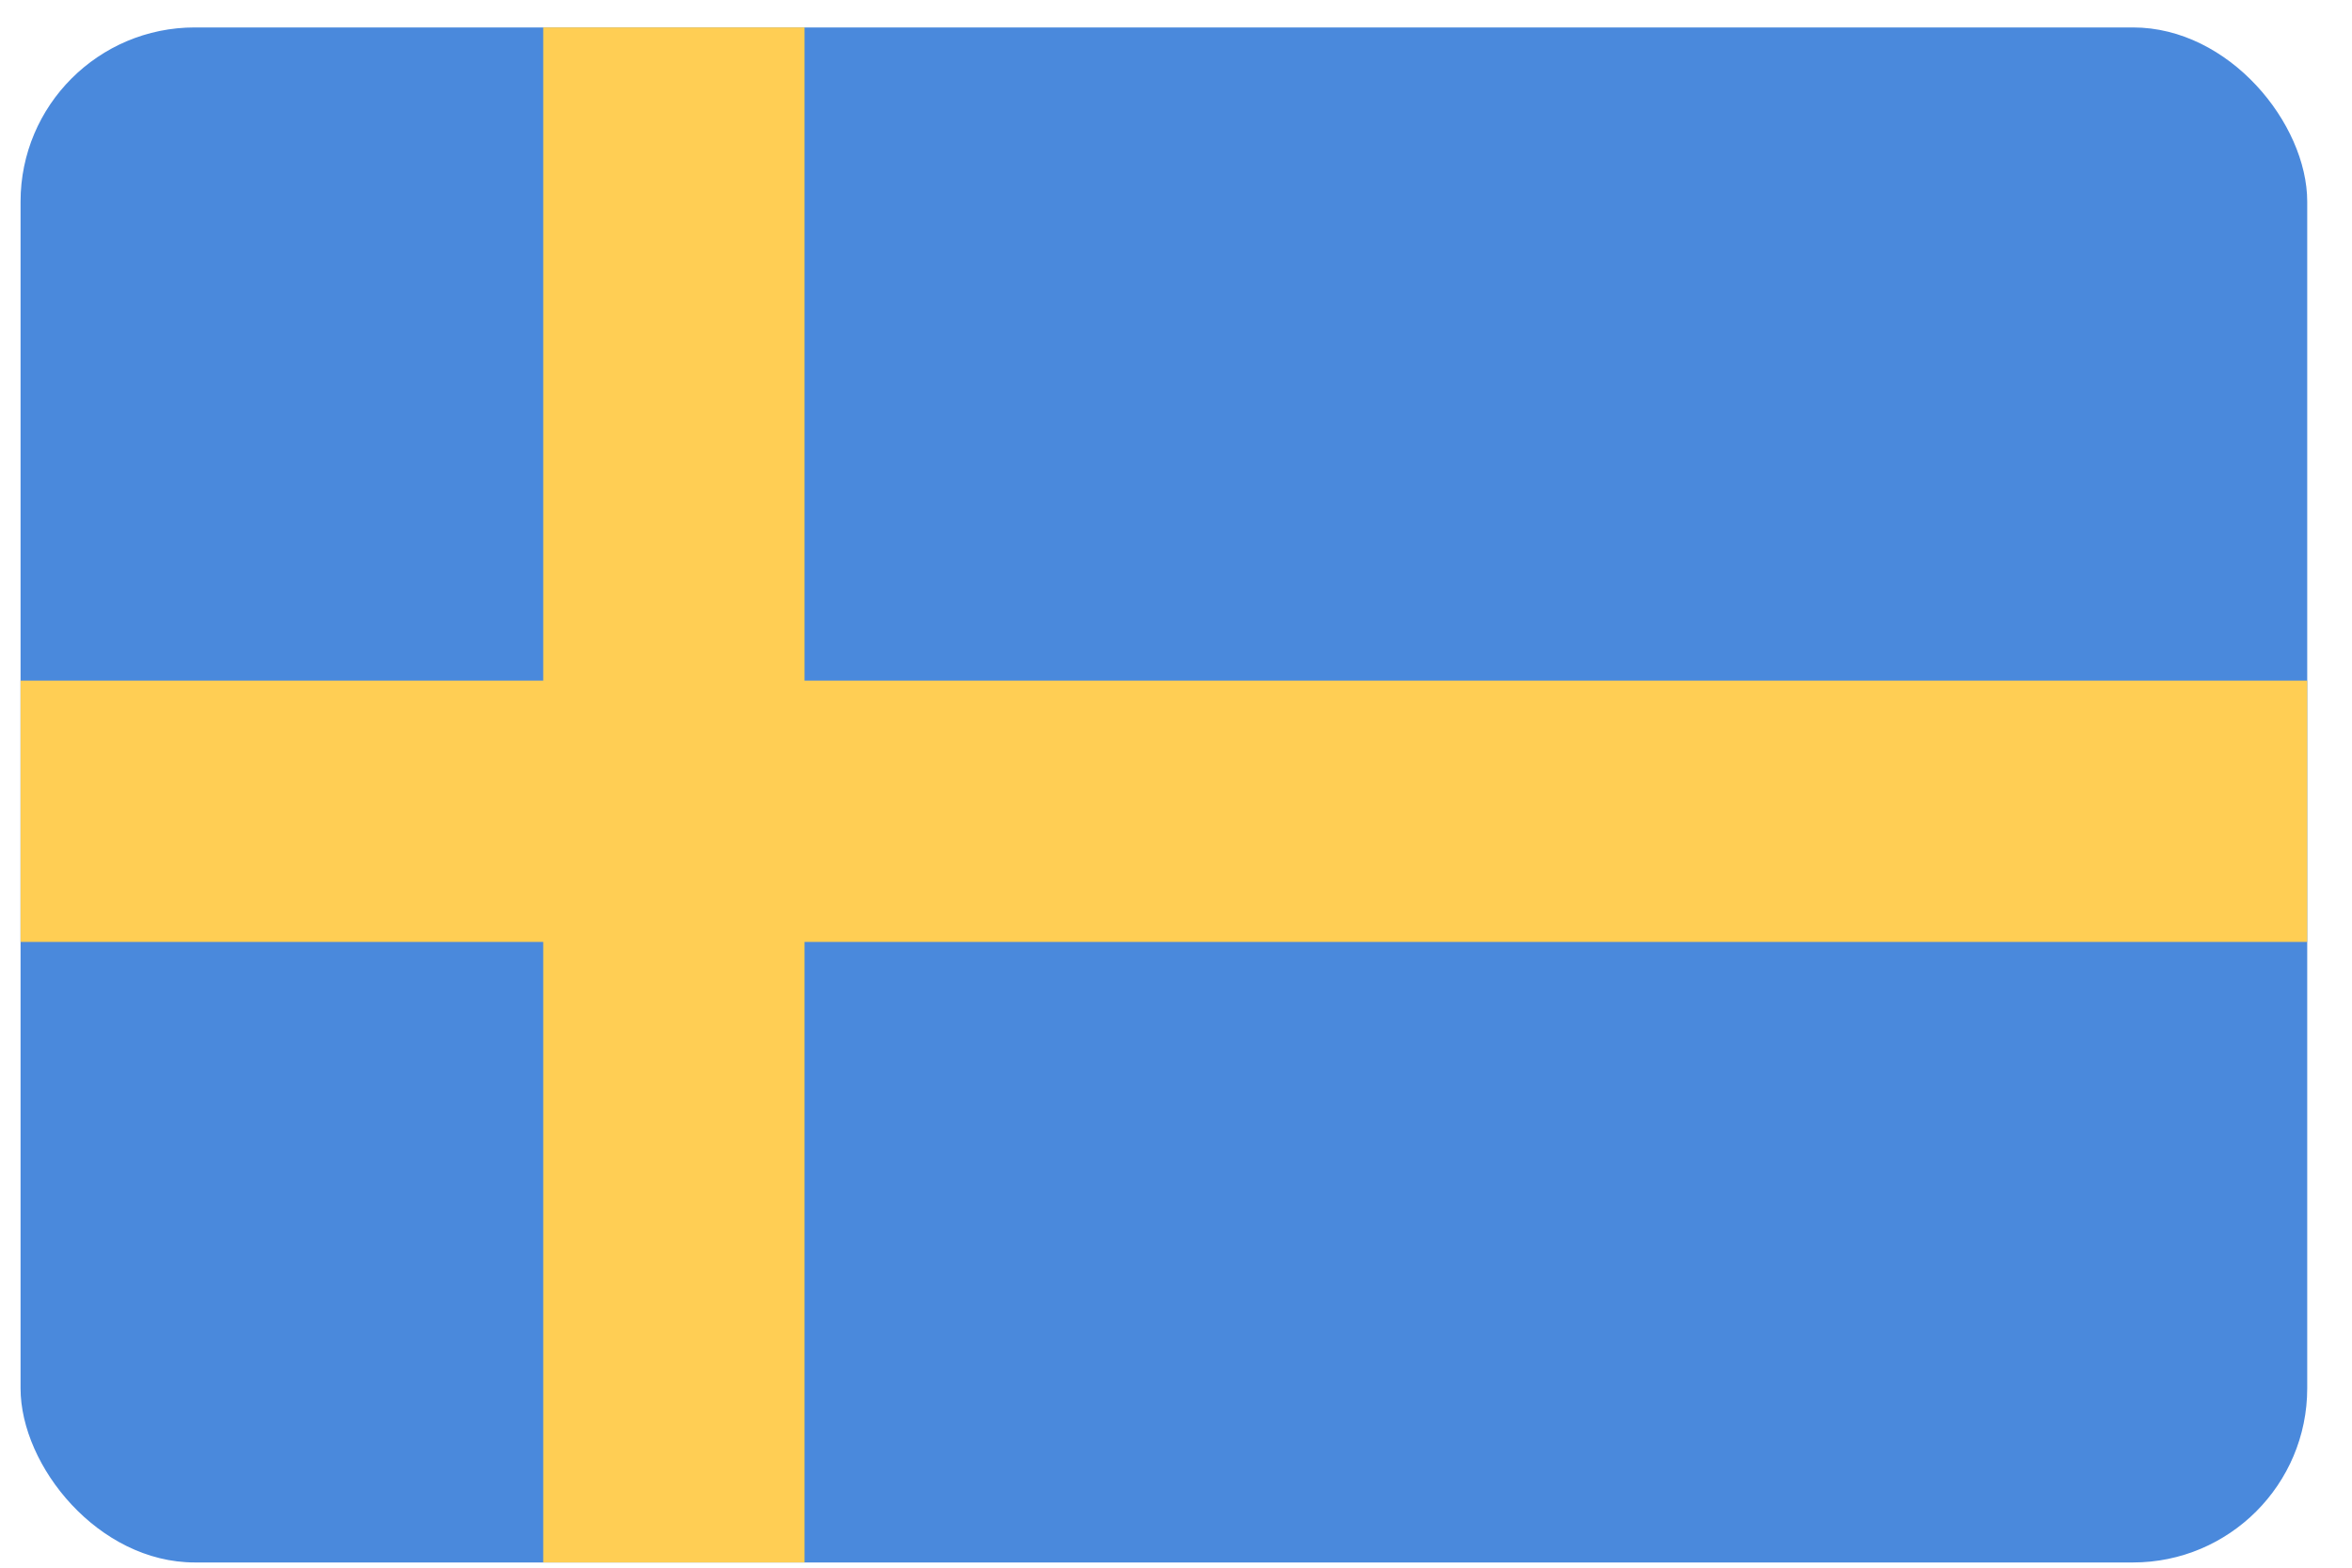
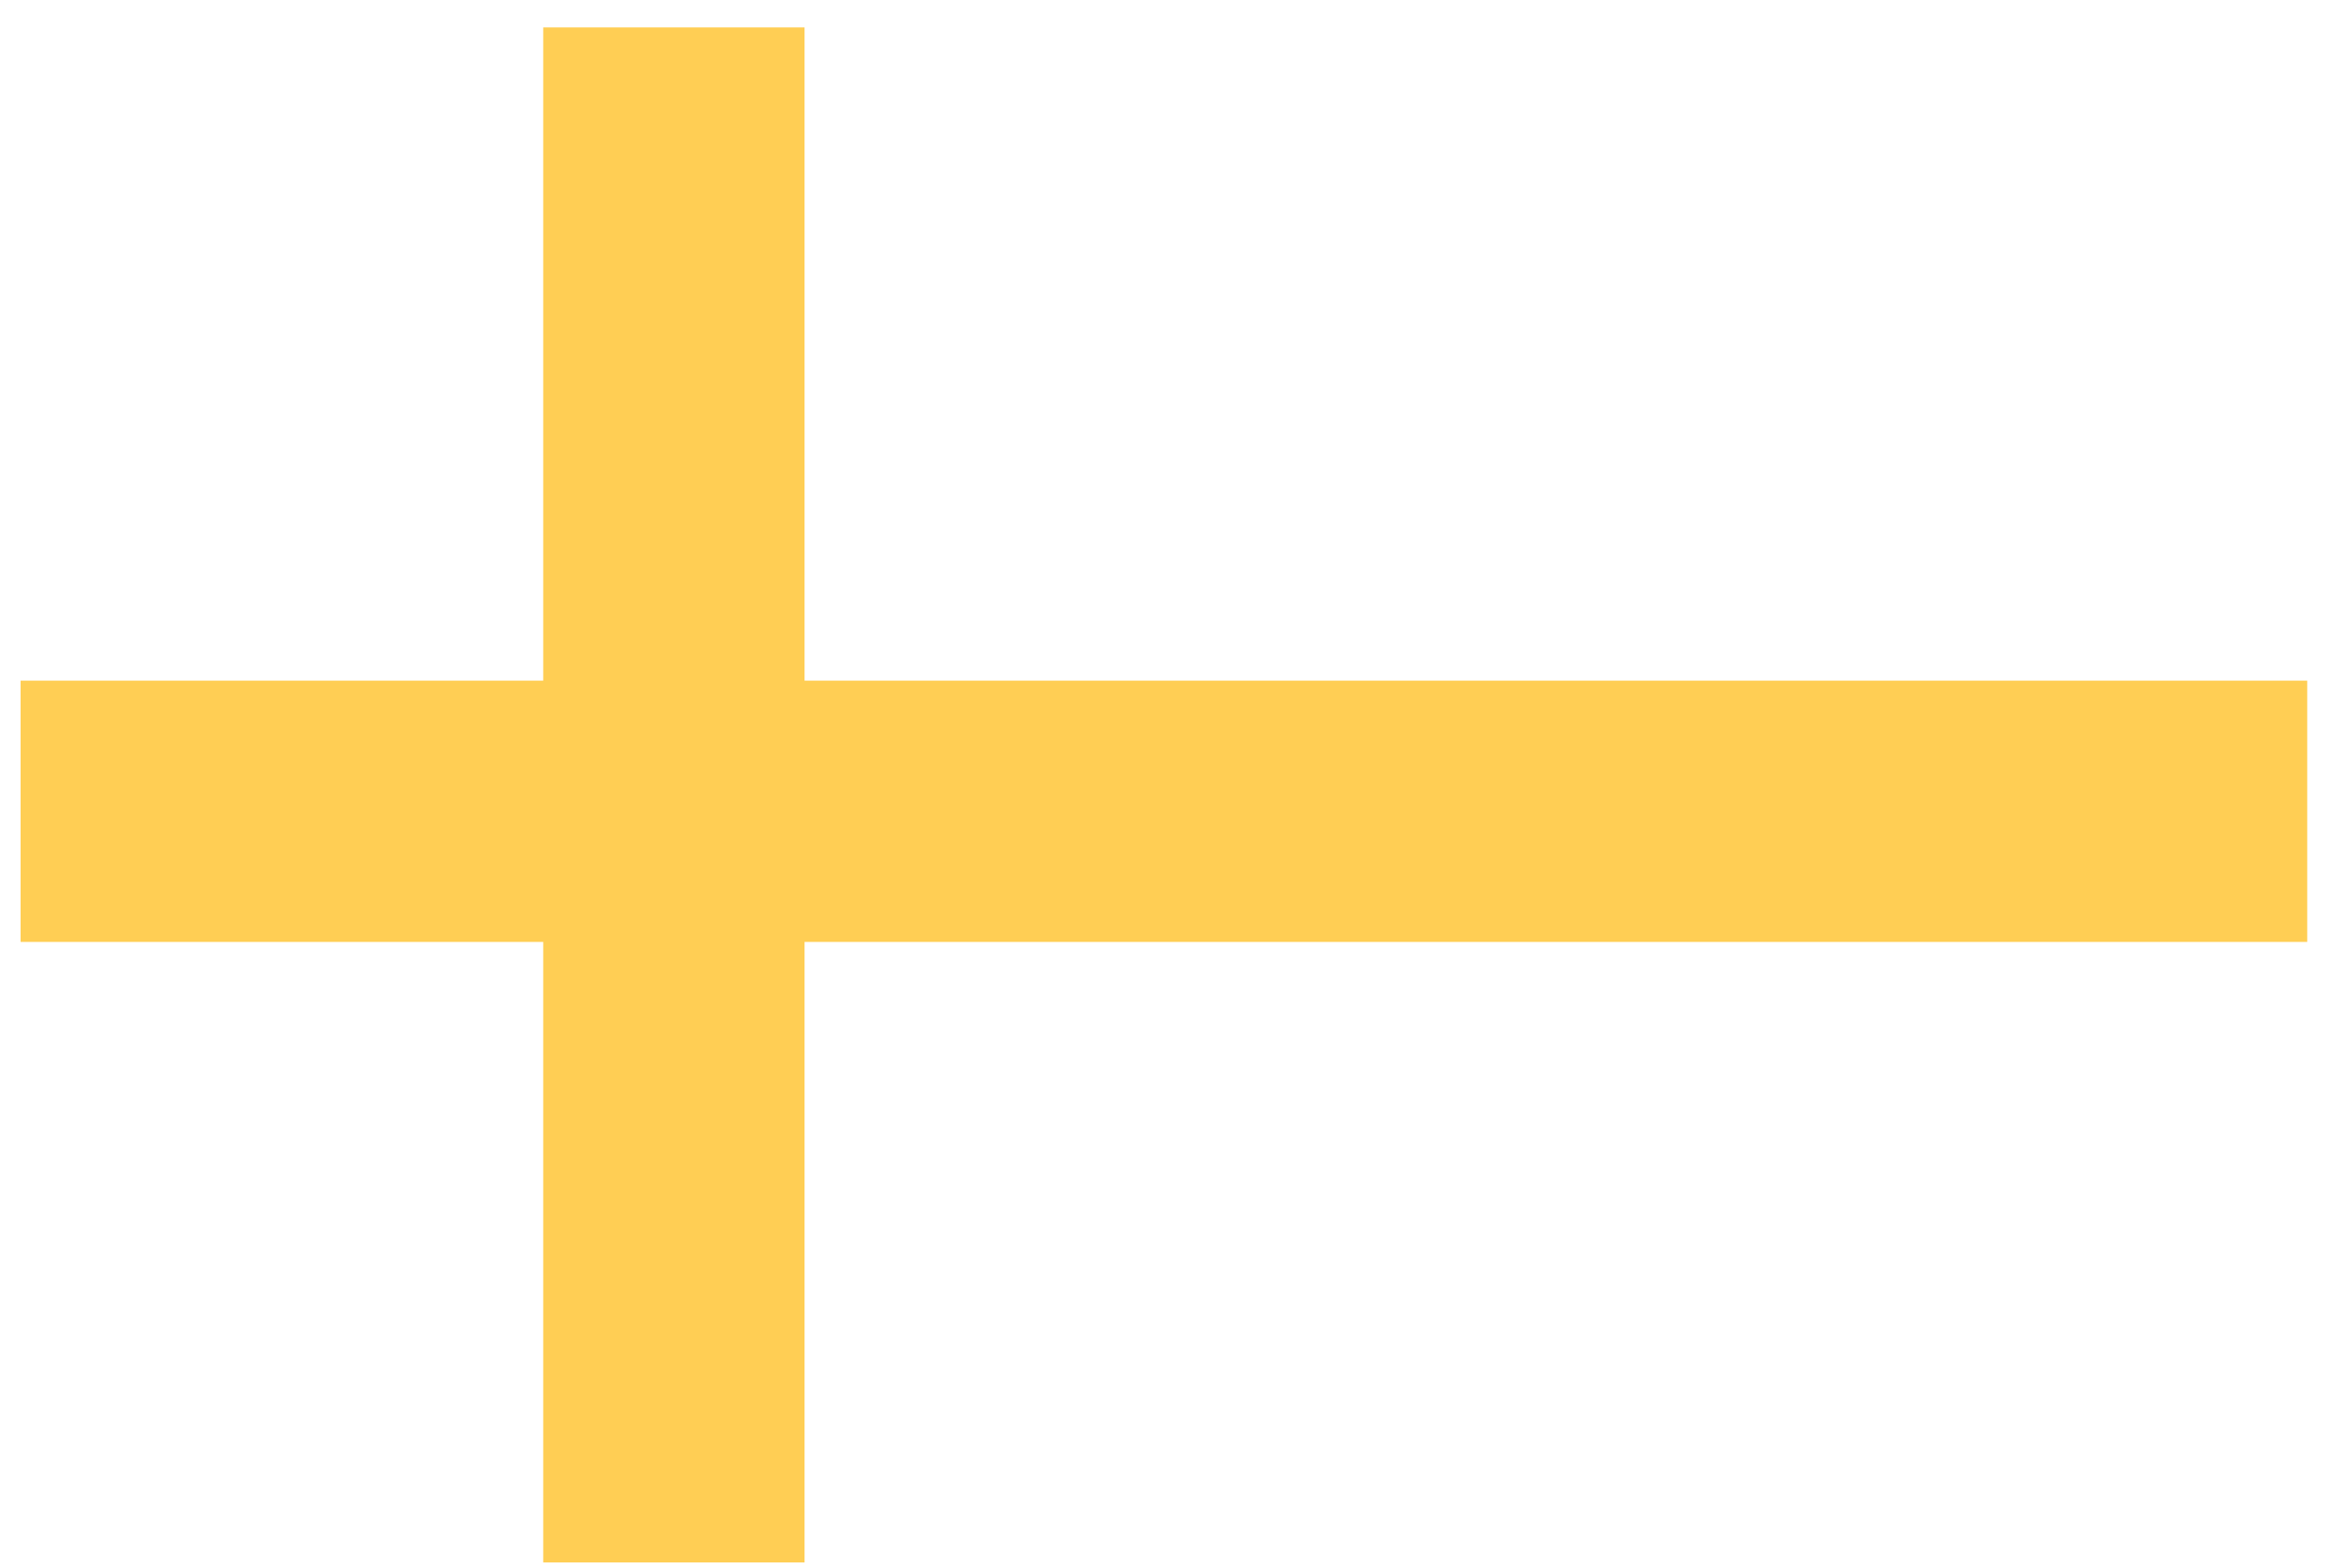
<svg xmlns="http://www.w3.org/2000/svg" width="27" height="18" viewBox="0 0 27 18" version="1.1">
  <g id="GUI" stroke="none" stroke-width="1" fill="none" fill-rule="evenodd">
    <g id="Language-L" transform="translate(-1096 -367)" fill-rule="nonzero">
      <g id="Drop-down" transform="translate(1076 75)">
        <g id="Items" transform="translate(20 25)">
          <g id="Sweden@2x" transform="translate(0 267)">
-             <rect id="Rounded_Rectangle_7_copy-52" fill="#4A89DC" x=".236" y=".315" width="26.25" height="17.625" rx="2" />
            <path id="Rectangle-path" fill="#FFCE54" d="M6.236.315h3V17.94h-3z" />
            <path id="Rectangle_5_copy-5" fill="#FFCE54" d="M.236 10.815v-3h26.25v3z" />
          </g>
        </g>
      </g>
    </g>
  </g>
</svg>